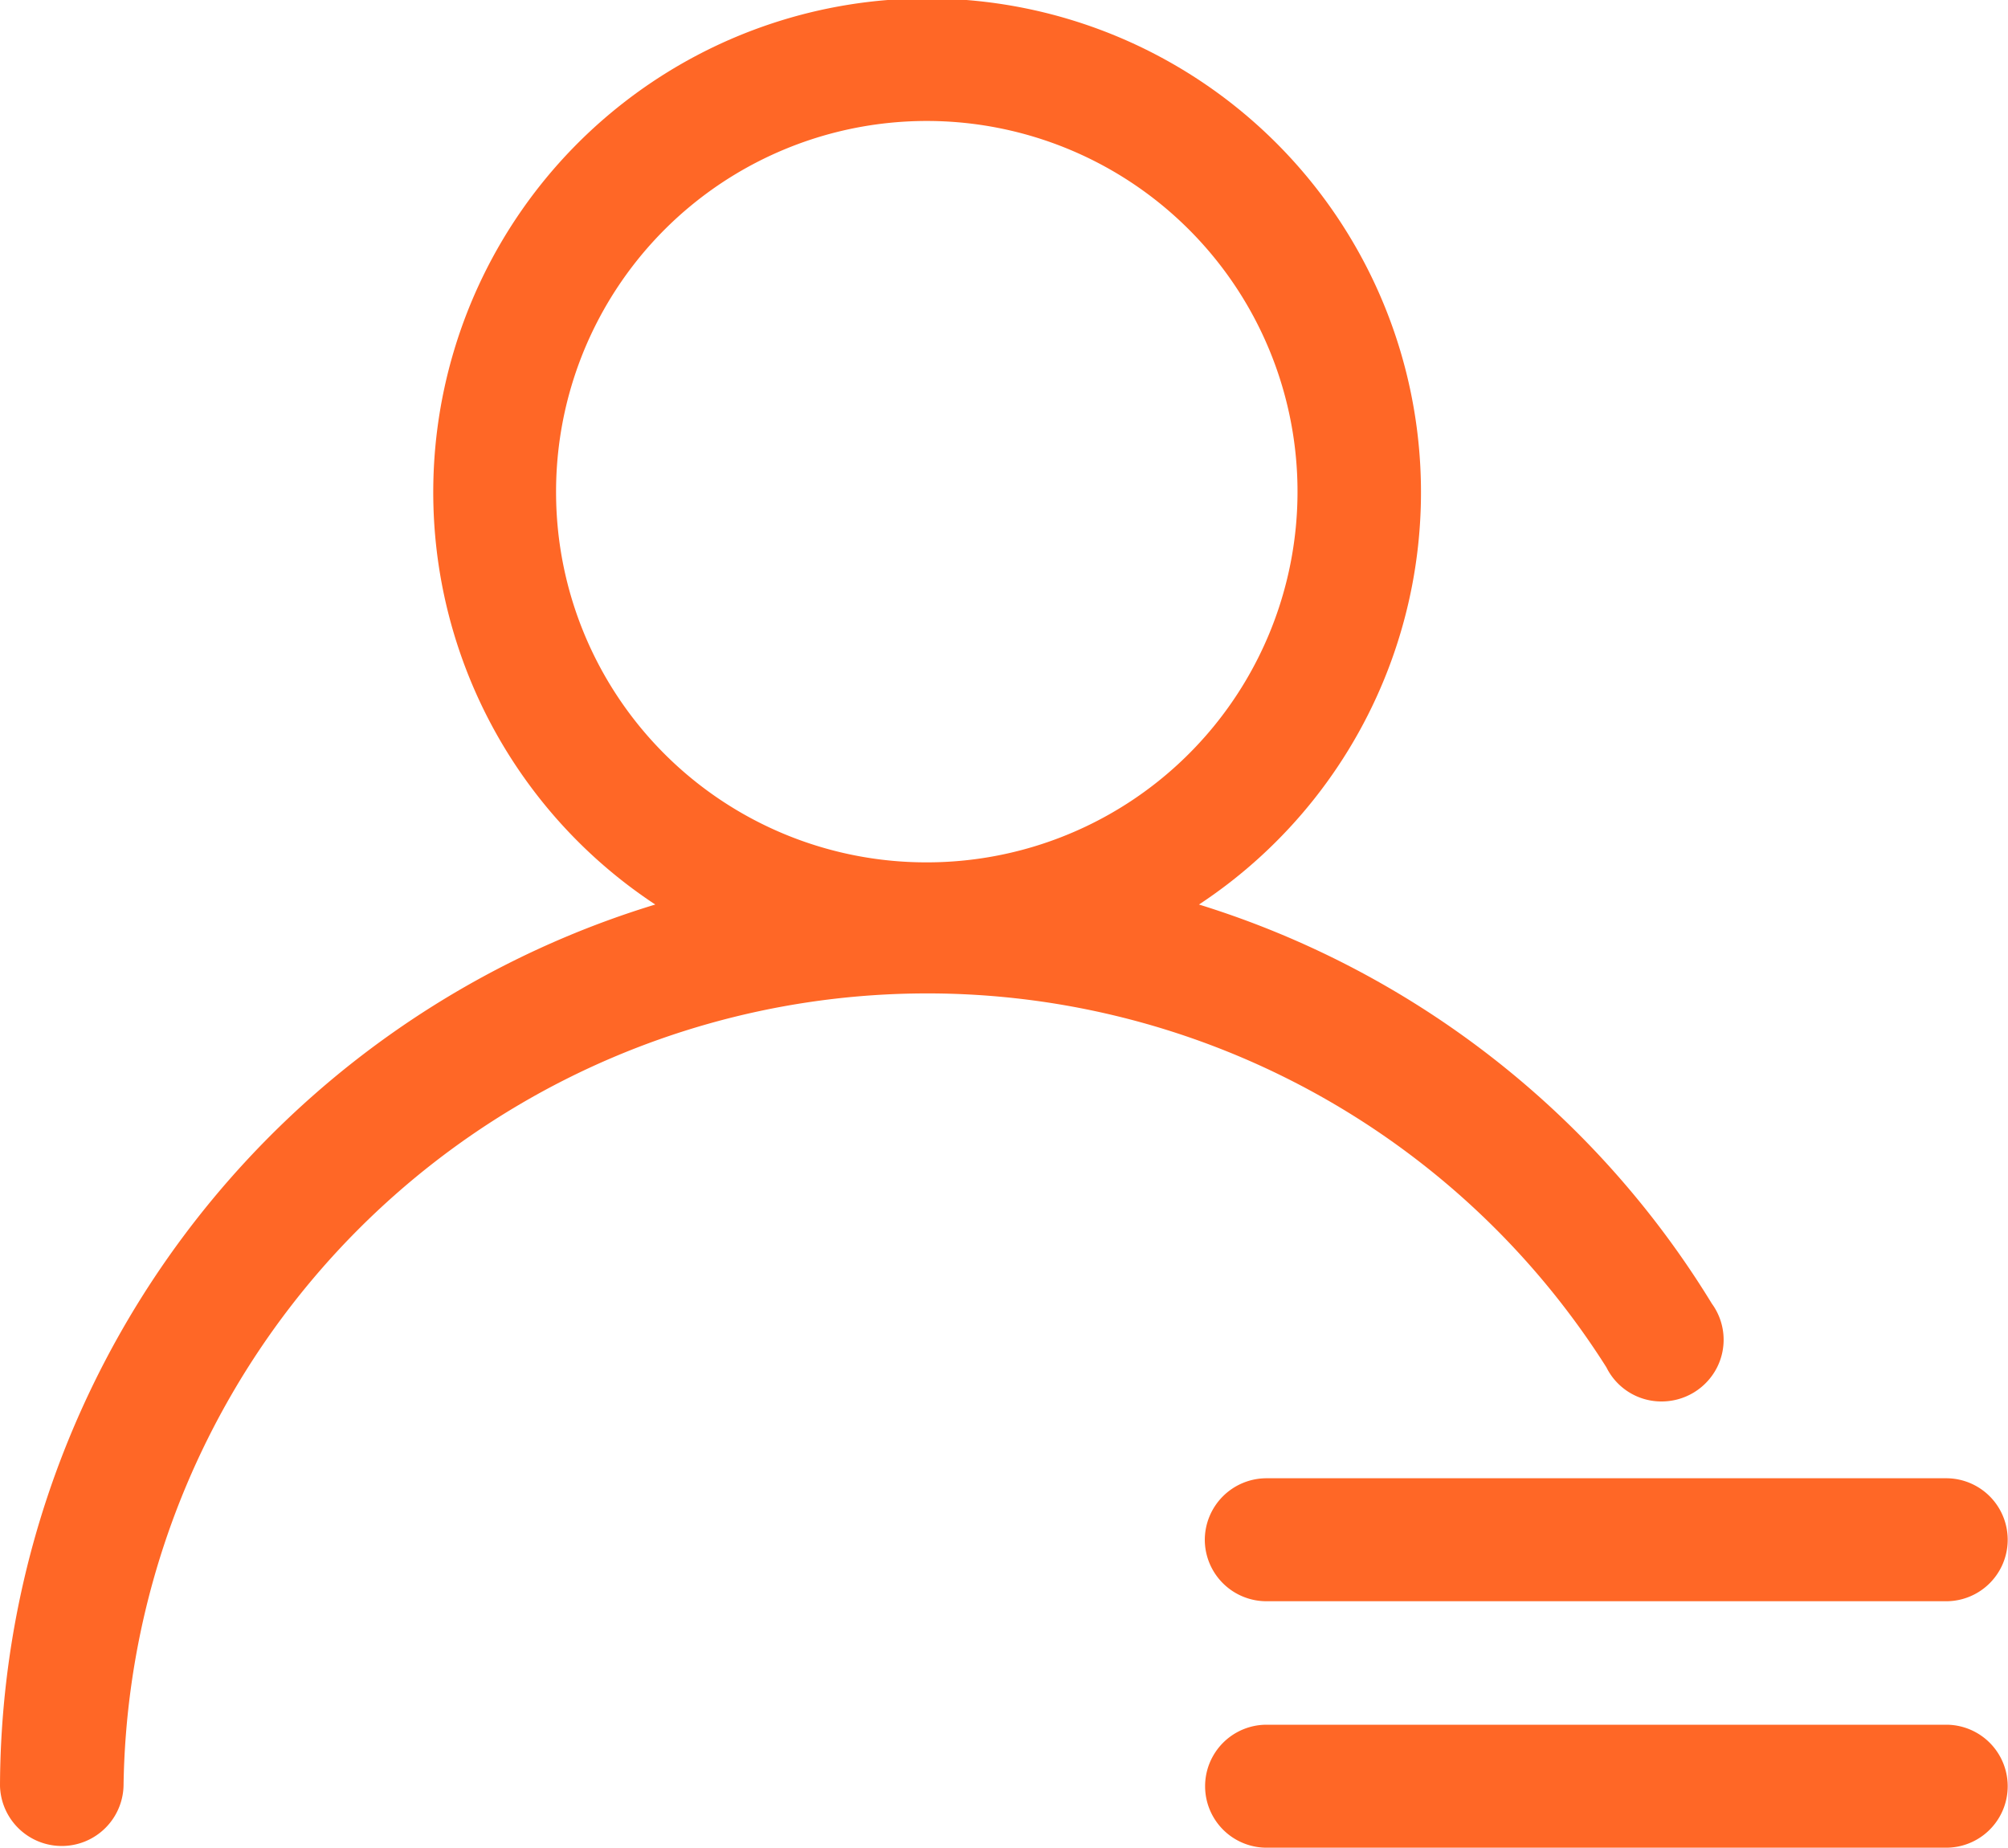
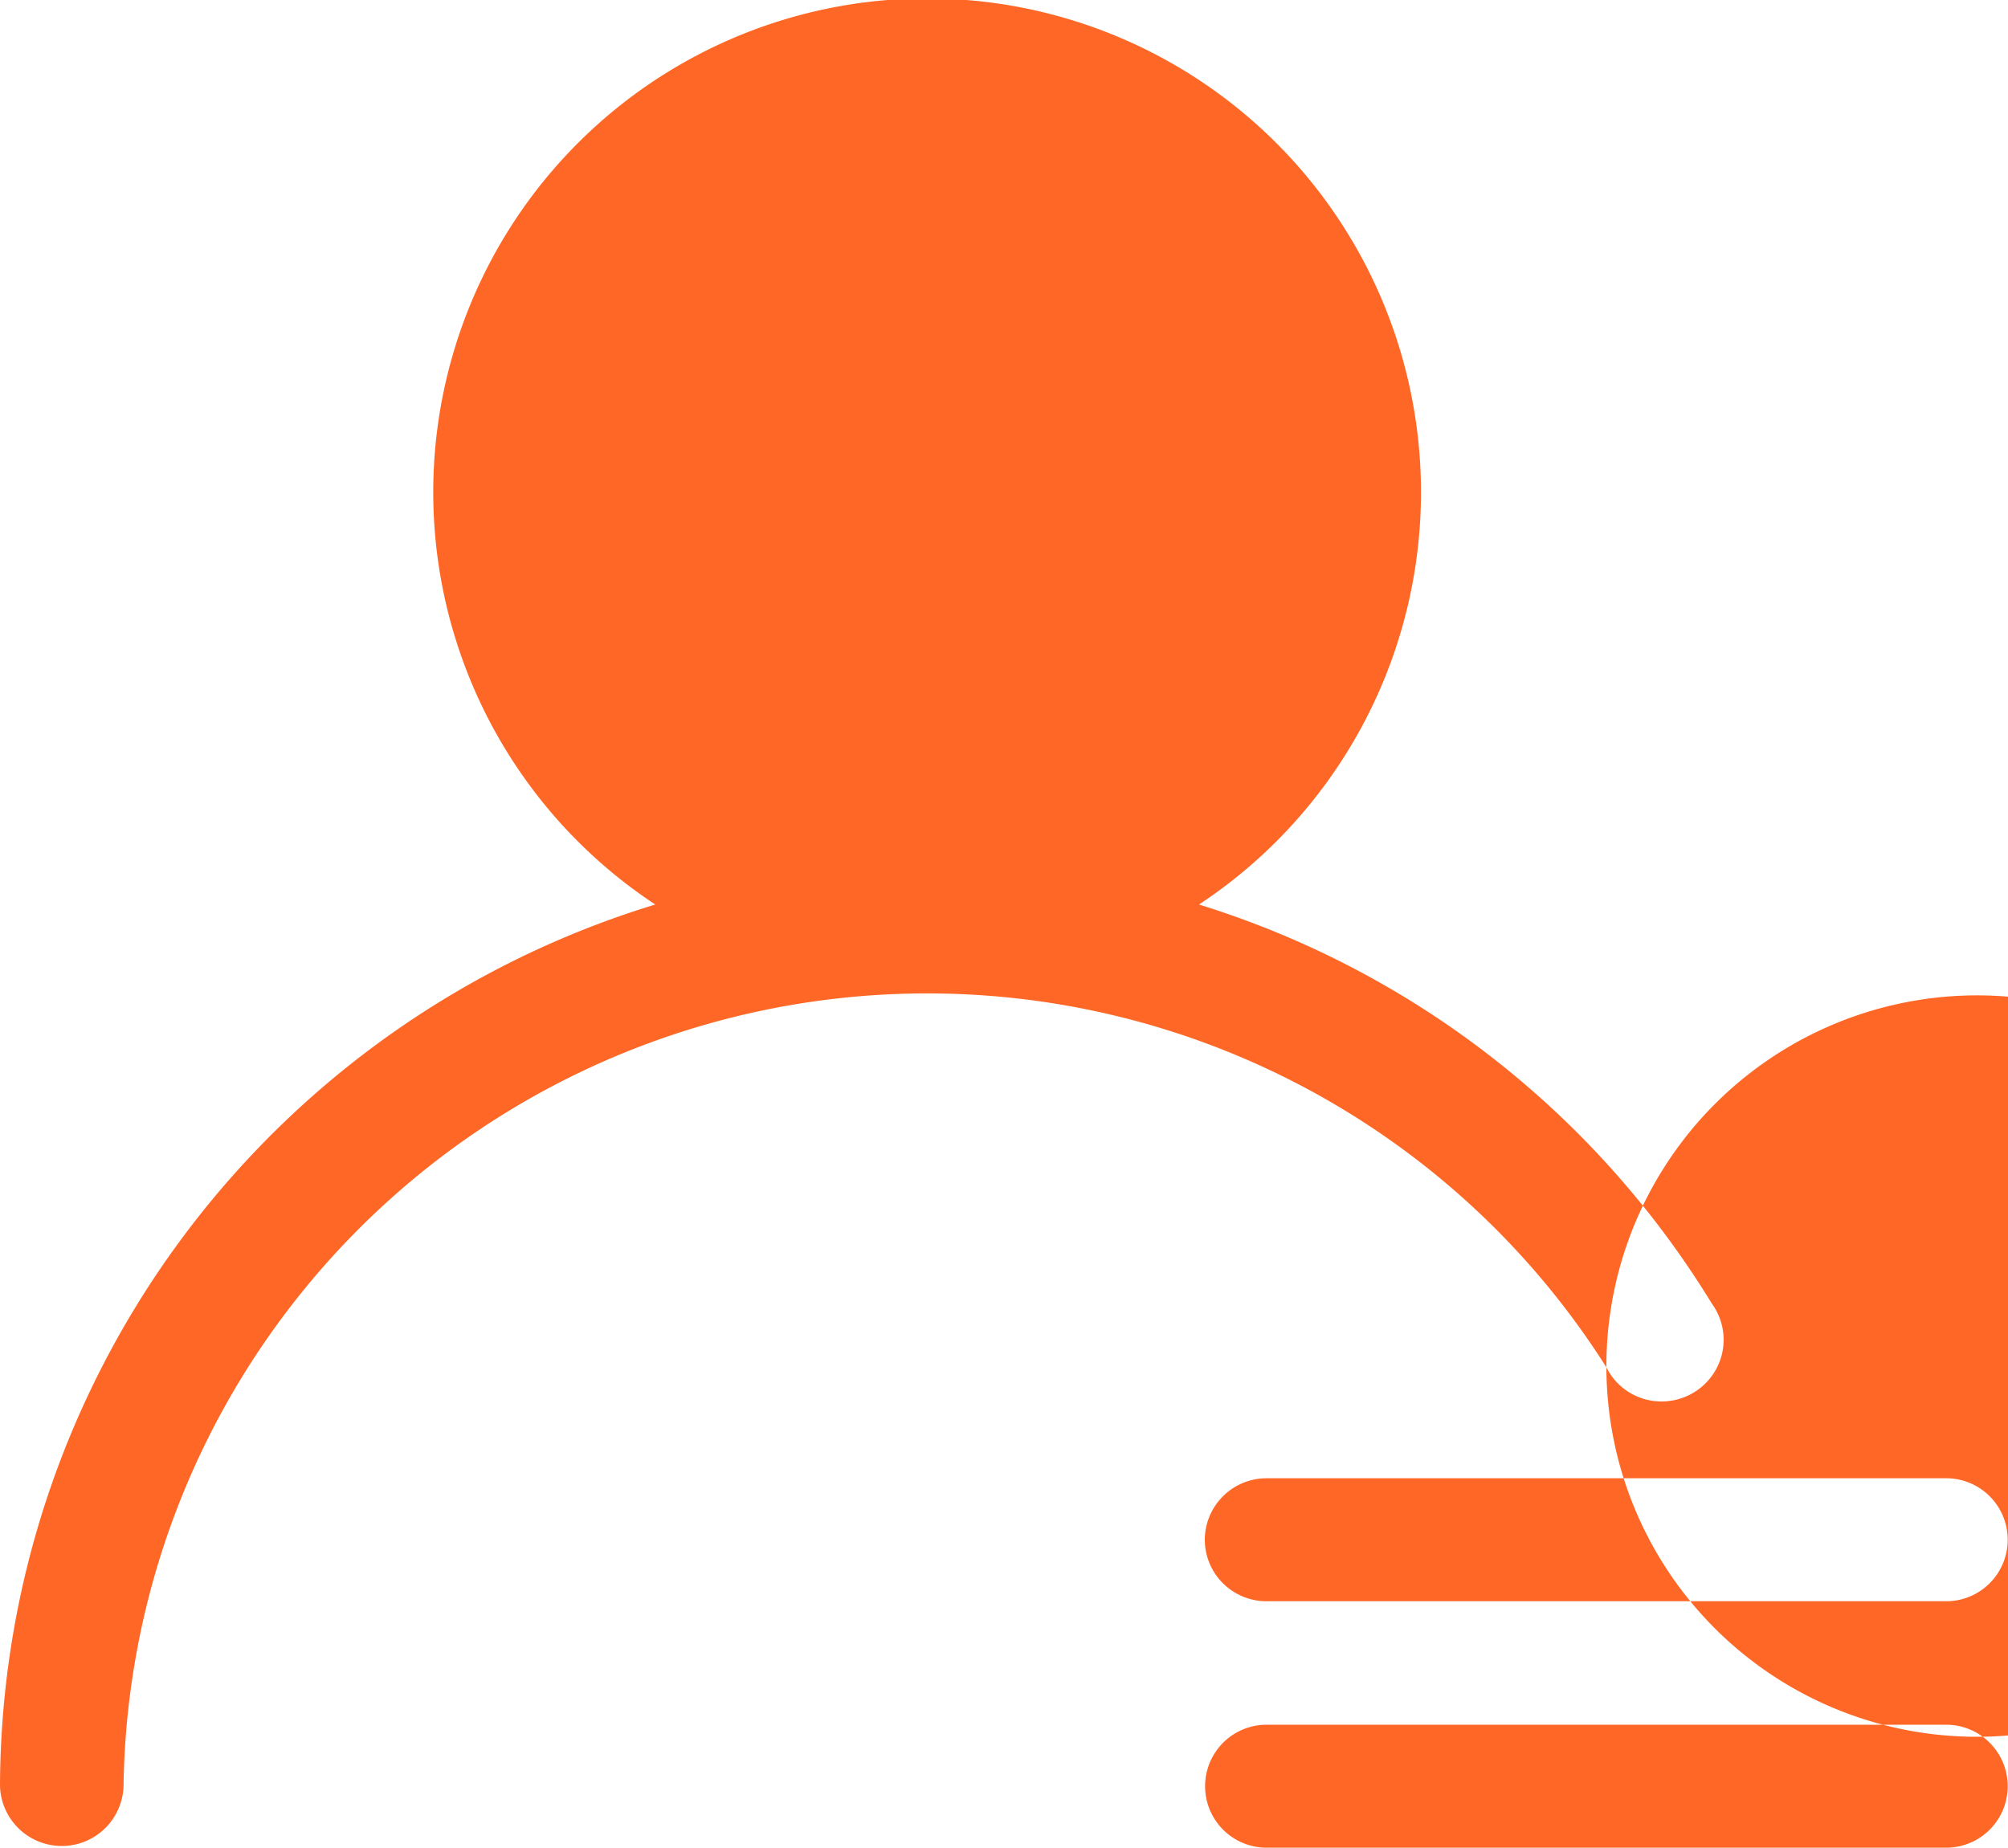
<svg xmlns="http://www.w3.org/2000/svg" width="40" height="36.82" viewBox="0 0 40 36.82">
  <defs>
    <style>
      .cls-1 {
        fill: #ff6726;
        fill-rule: evenodd;
      }
    </style>
  </defs>
-   <path id="形状_102" data-name="形状 102" class="cls-1" d="M384,4052.27a1.228,1.228,0,0,0,1.231,1.22h13.538a1.225,1.225,0,1,0,0-2.45H385.231a1.23,1.23,0,0,0-1.231,1.23h0Zm14.769,3.68H385.231a1.225,1.225,0,1,0,0,2.45h13.538a1.225,1.225,0,1,0,0-2.45h0Zm0,0M392,4048.83a1.221,1.221,0,0,0,1.1.68,1.238,1.238,0,0,0,1.1-.67,1.223,1.223,0,0,0-.1-1.28,18.327,18.327,0,0,0-10.216-7.95,9.838,9.838,0,1,0-10.831,0A18.421,18.421,0,0,0,360,4057.17a1.231,1.231,0,0,0,2.461,0A16.011,16.011,0,0,1,392,4048.83h0Zm-20.923-17.42a7.385,7.385,0,1,1,7.385,7.36,7.375,7.375,0,0,1-7.385-7.36h0Zm0,0" transform="translate(-360 -4021.59)" />
+   <path id="形状_102" data-name="形状 102" class="cls-1" d="M384,4052.27a1.228,1.228,0,0,0,1.231,1.22h13.538a1.225,1.225,0,1,0,0-2.45H385.231a1.23,1.23,0,0,0-1.231,1.23h0Zm14.769,3.68H385.231a1.225,1.225,0,1,0,0,2.45h13.538a1.225,1.225,0,1,0,0-2.45h0Zm0,0M392,4048.83a1.221,1.221,0,0,0,1.1.68,1.238,1.238,0,0,0,1.1-.67,1.223,1.223,0,0,0-.1-1.28,18.327,18.327,0,0,0-10.216-7.95,9.838,9.838,0,1,0-10.831,0A18.421,18.421,0,0,0,360,4057.17a1.231,1.231,0,0,0,2.461,0A16.011,16.011,0,0,1,392,4048.83h0Za7.385,7.385,0,1,1,7.385,7.36,7.375,7.375,0,0,1-7.385-7.36h0Zm0,0" transform="translate(-360 -4021.59)" />
</svg>